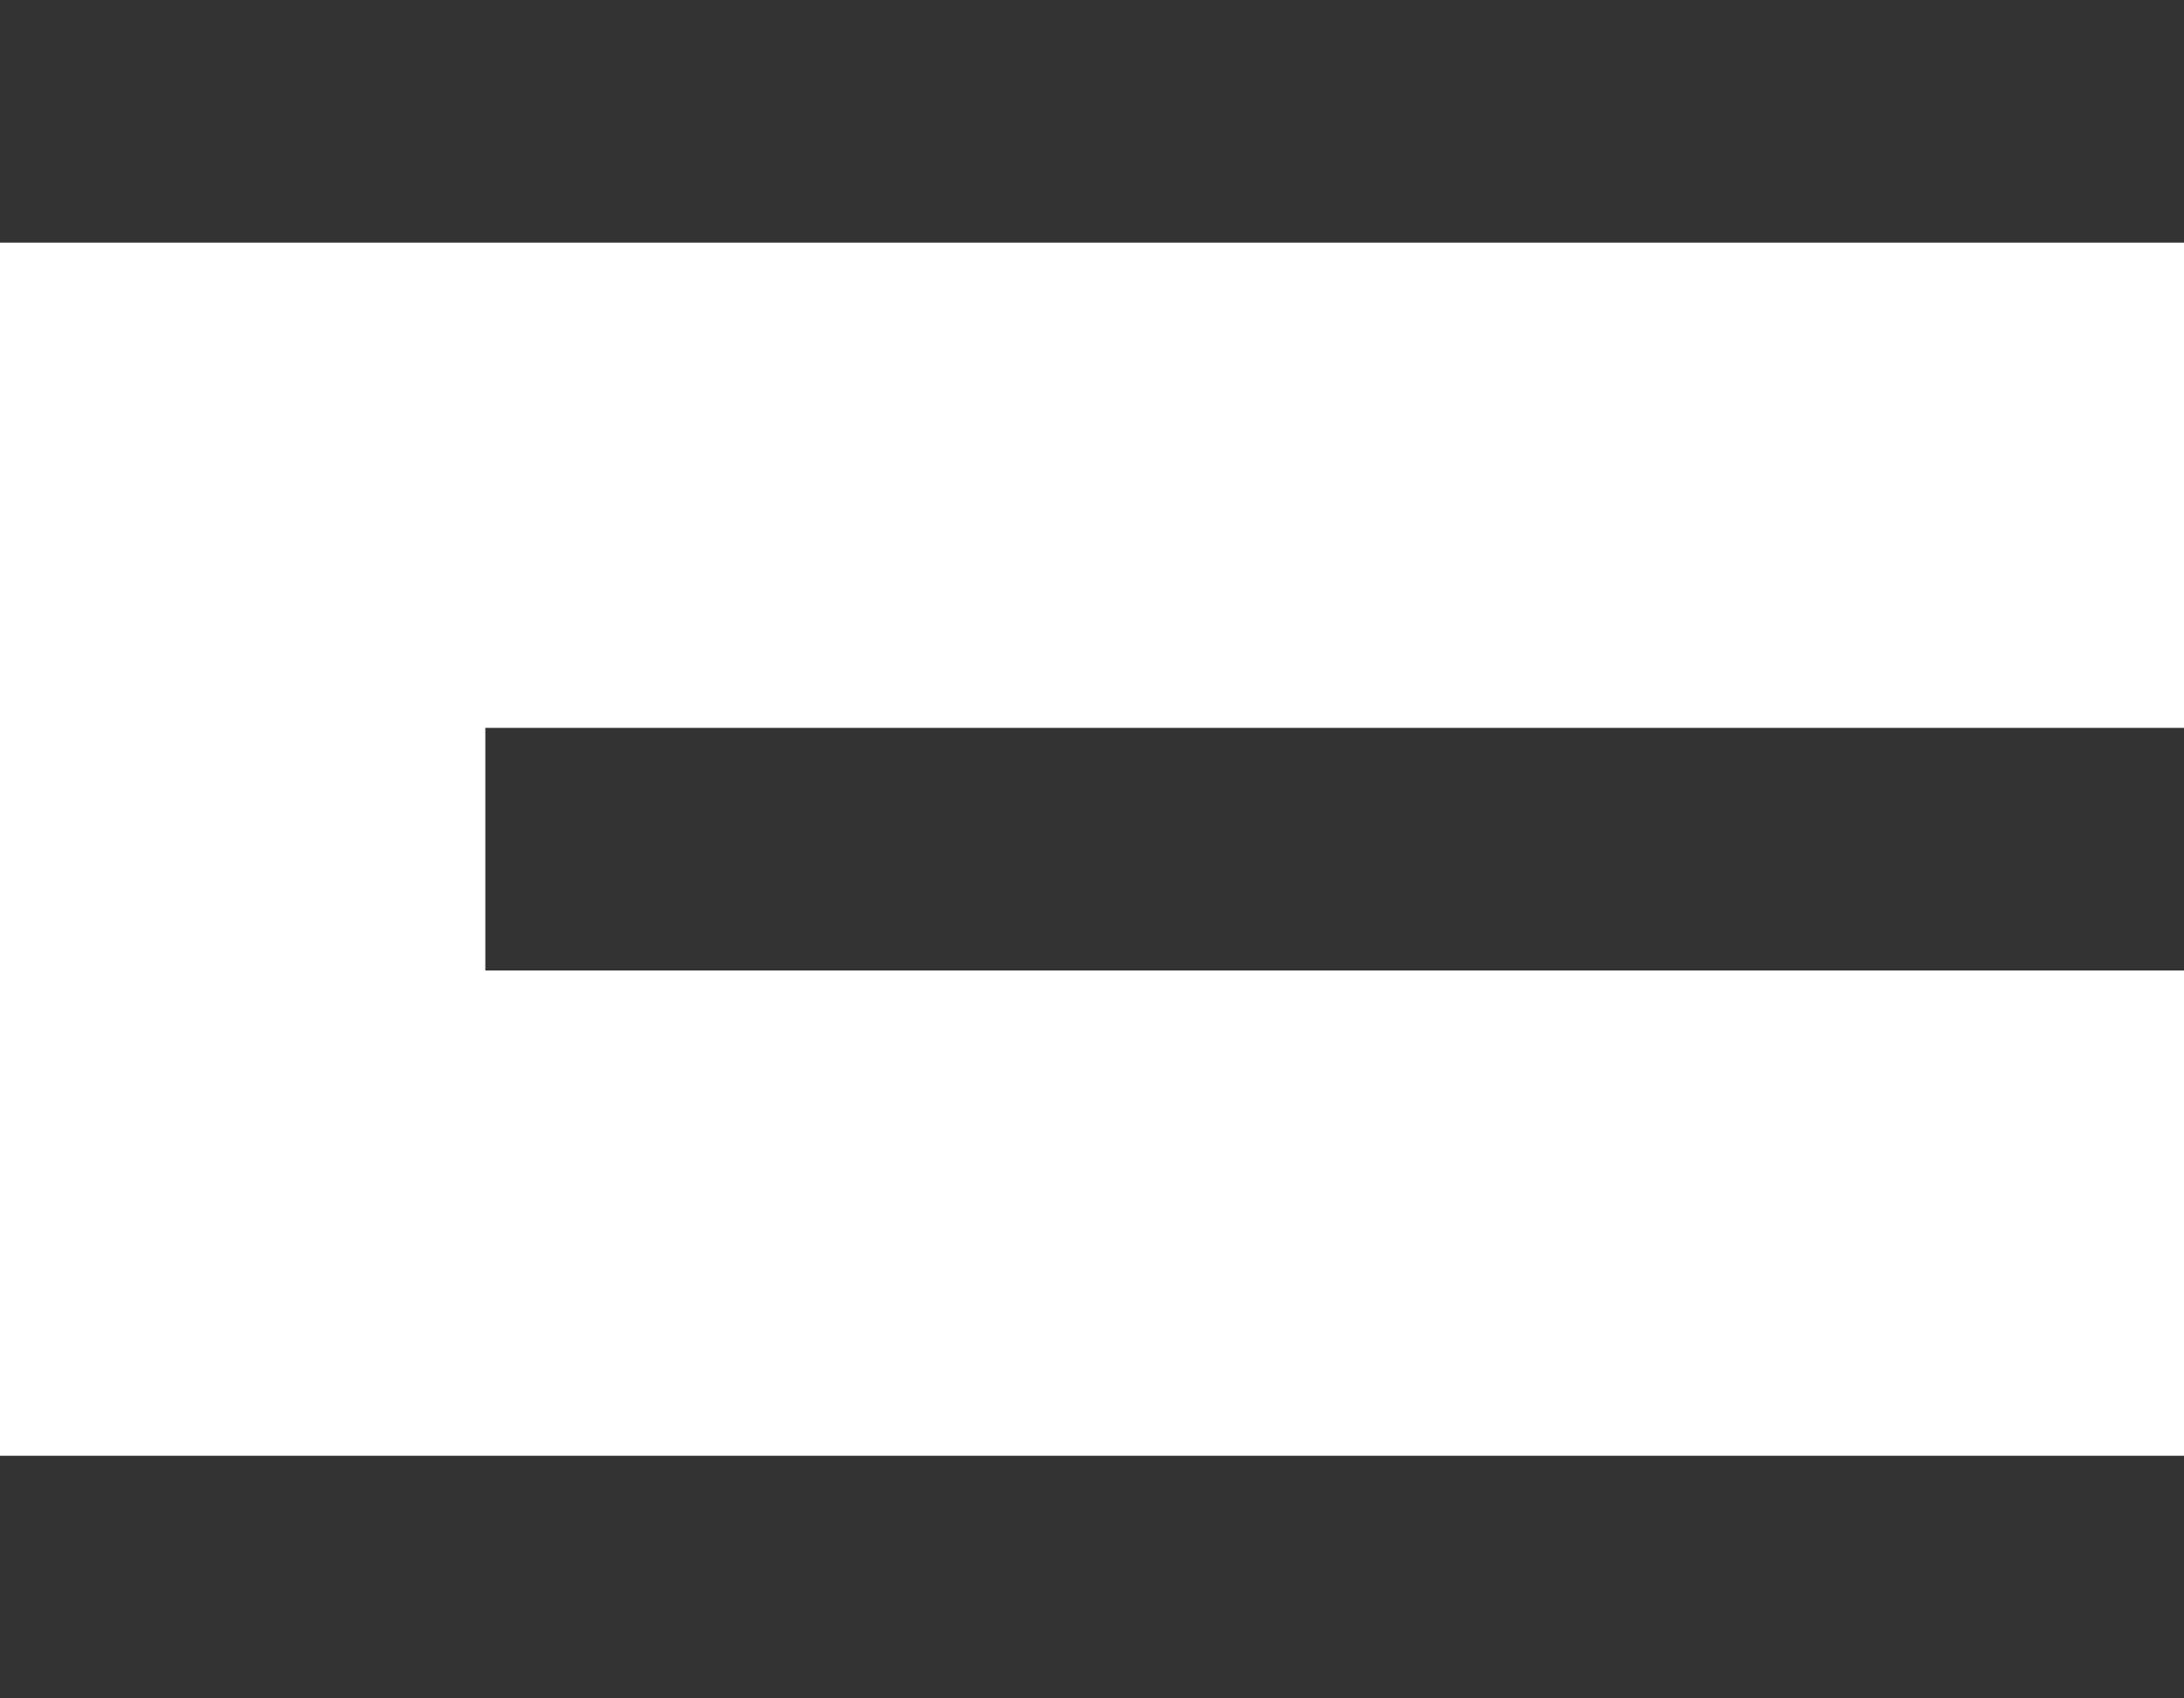
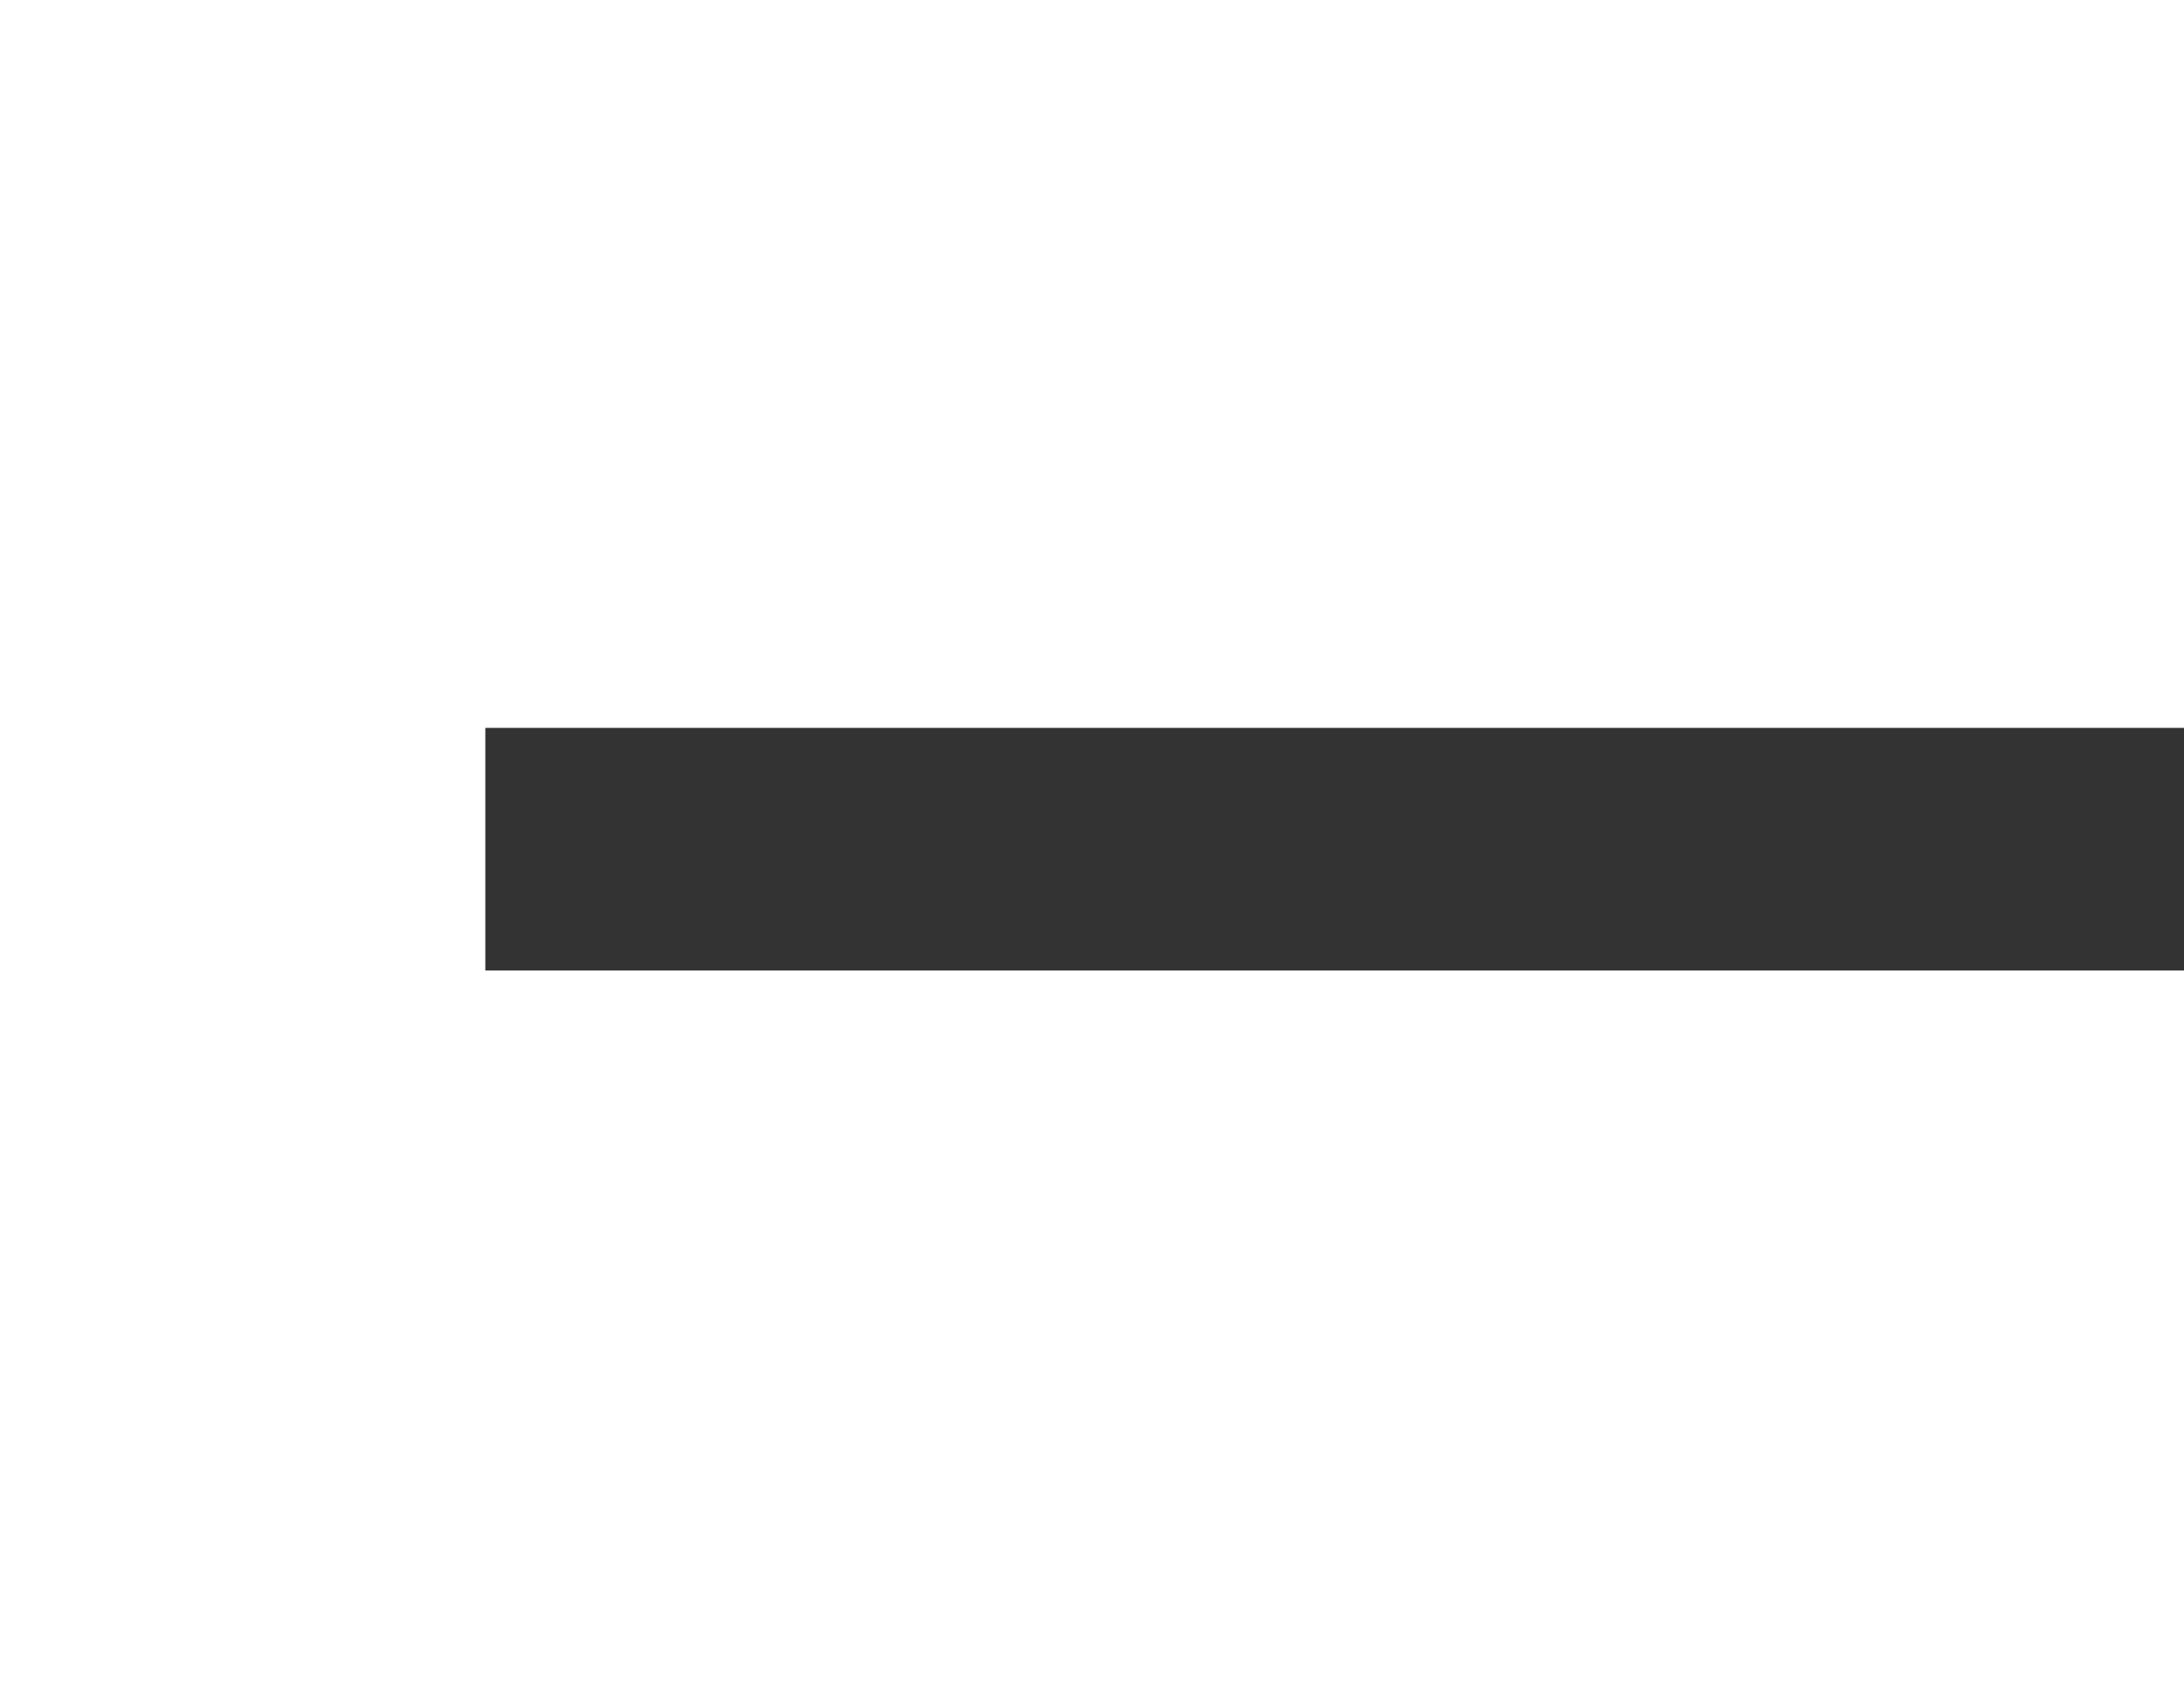
<svg xmlns="http://www.w3.org/2000/svg" width="18" height="14" viewBox="0 0 18 14">
  <g id="menu" transform="translate(-327 -18)">
-     <rect id="사각형_2849" data-name="사각형 2849" width="18" height="2" transform="translate(327 18)" fill="#333" />
    <rect id="사각형_2850" data-name="사각형 2850" width="14" height="2" transform="translate(331 24)" fill="#333" />
-     <rect id="사각형_2851" data-name="사각형 2851" width="18" height="2" transform="translate(327 30)" fill="#333" />
  </g>
</svg>